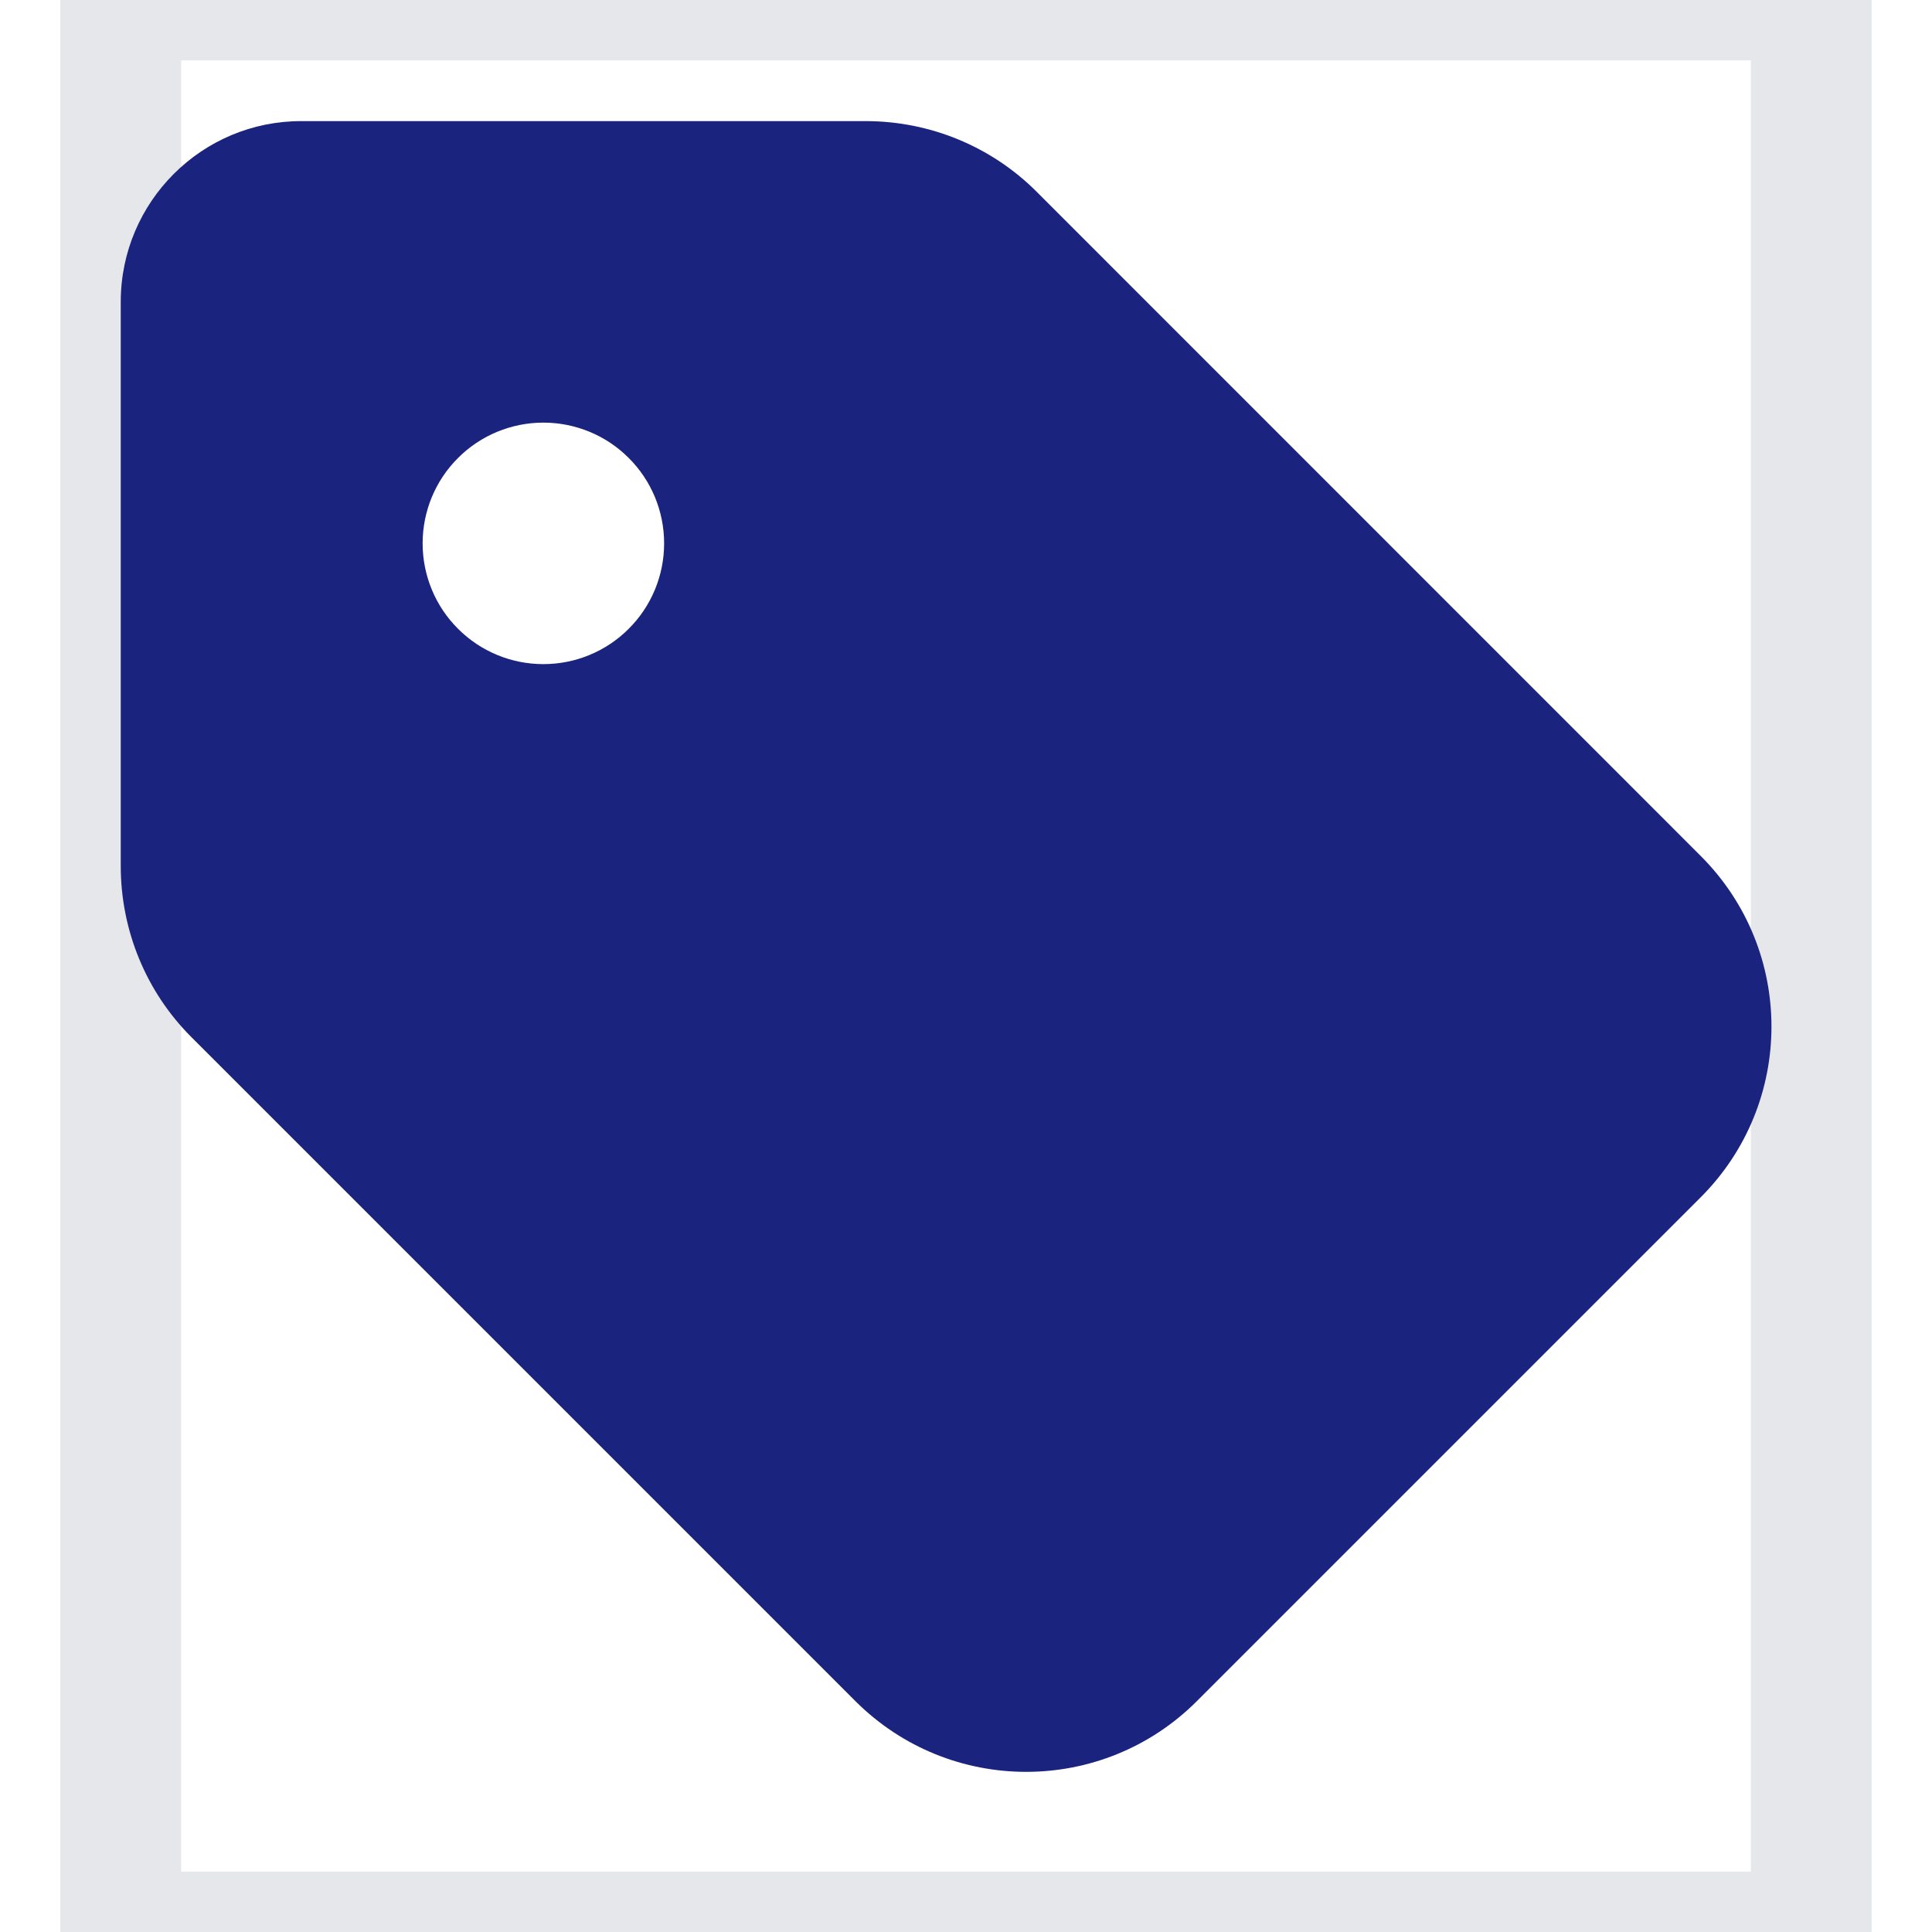
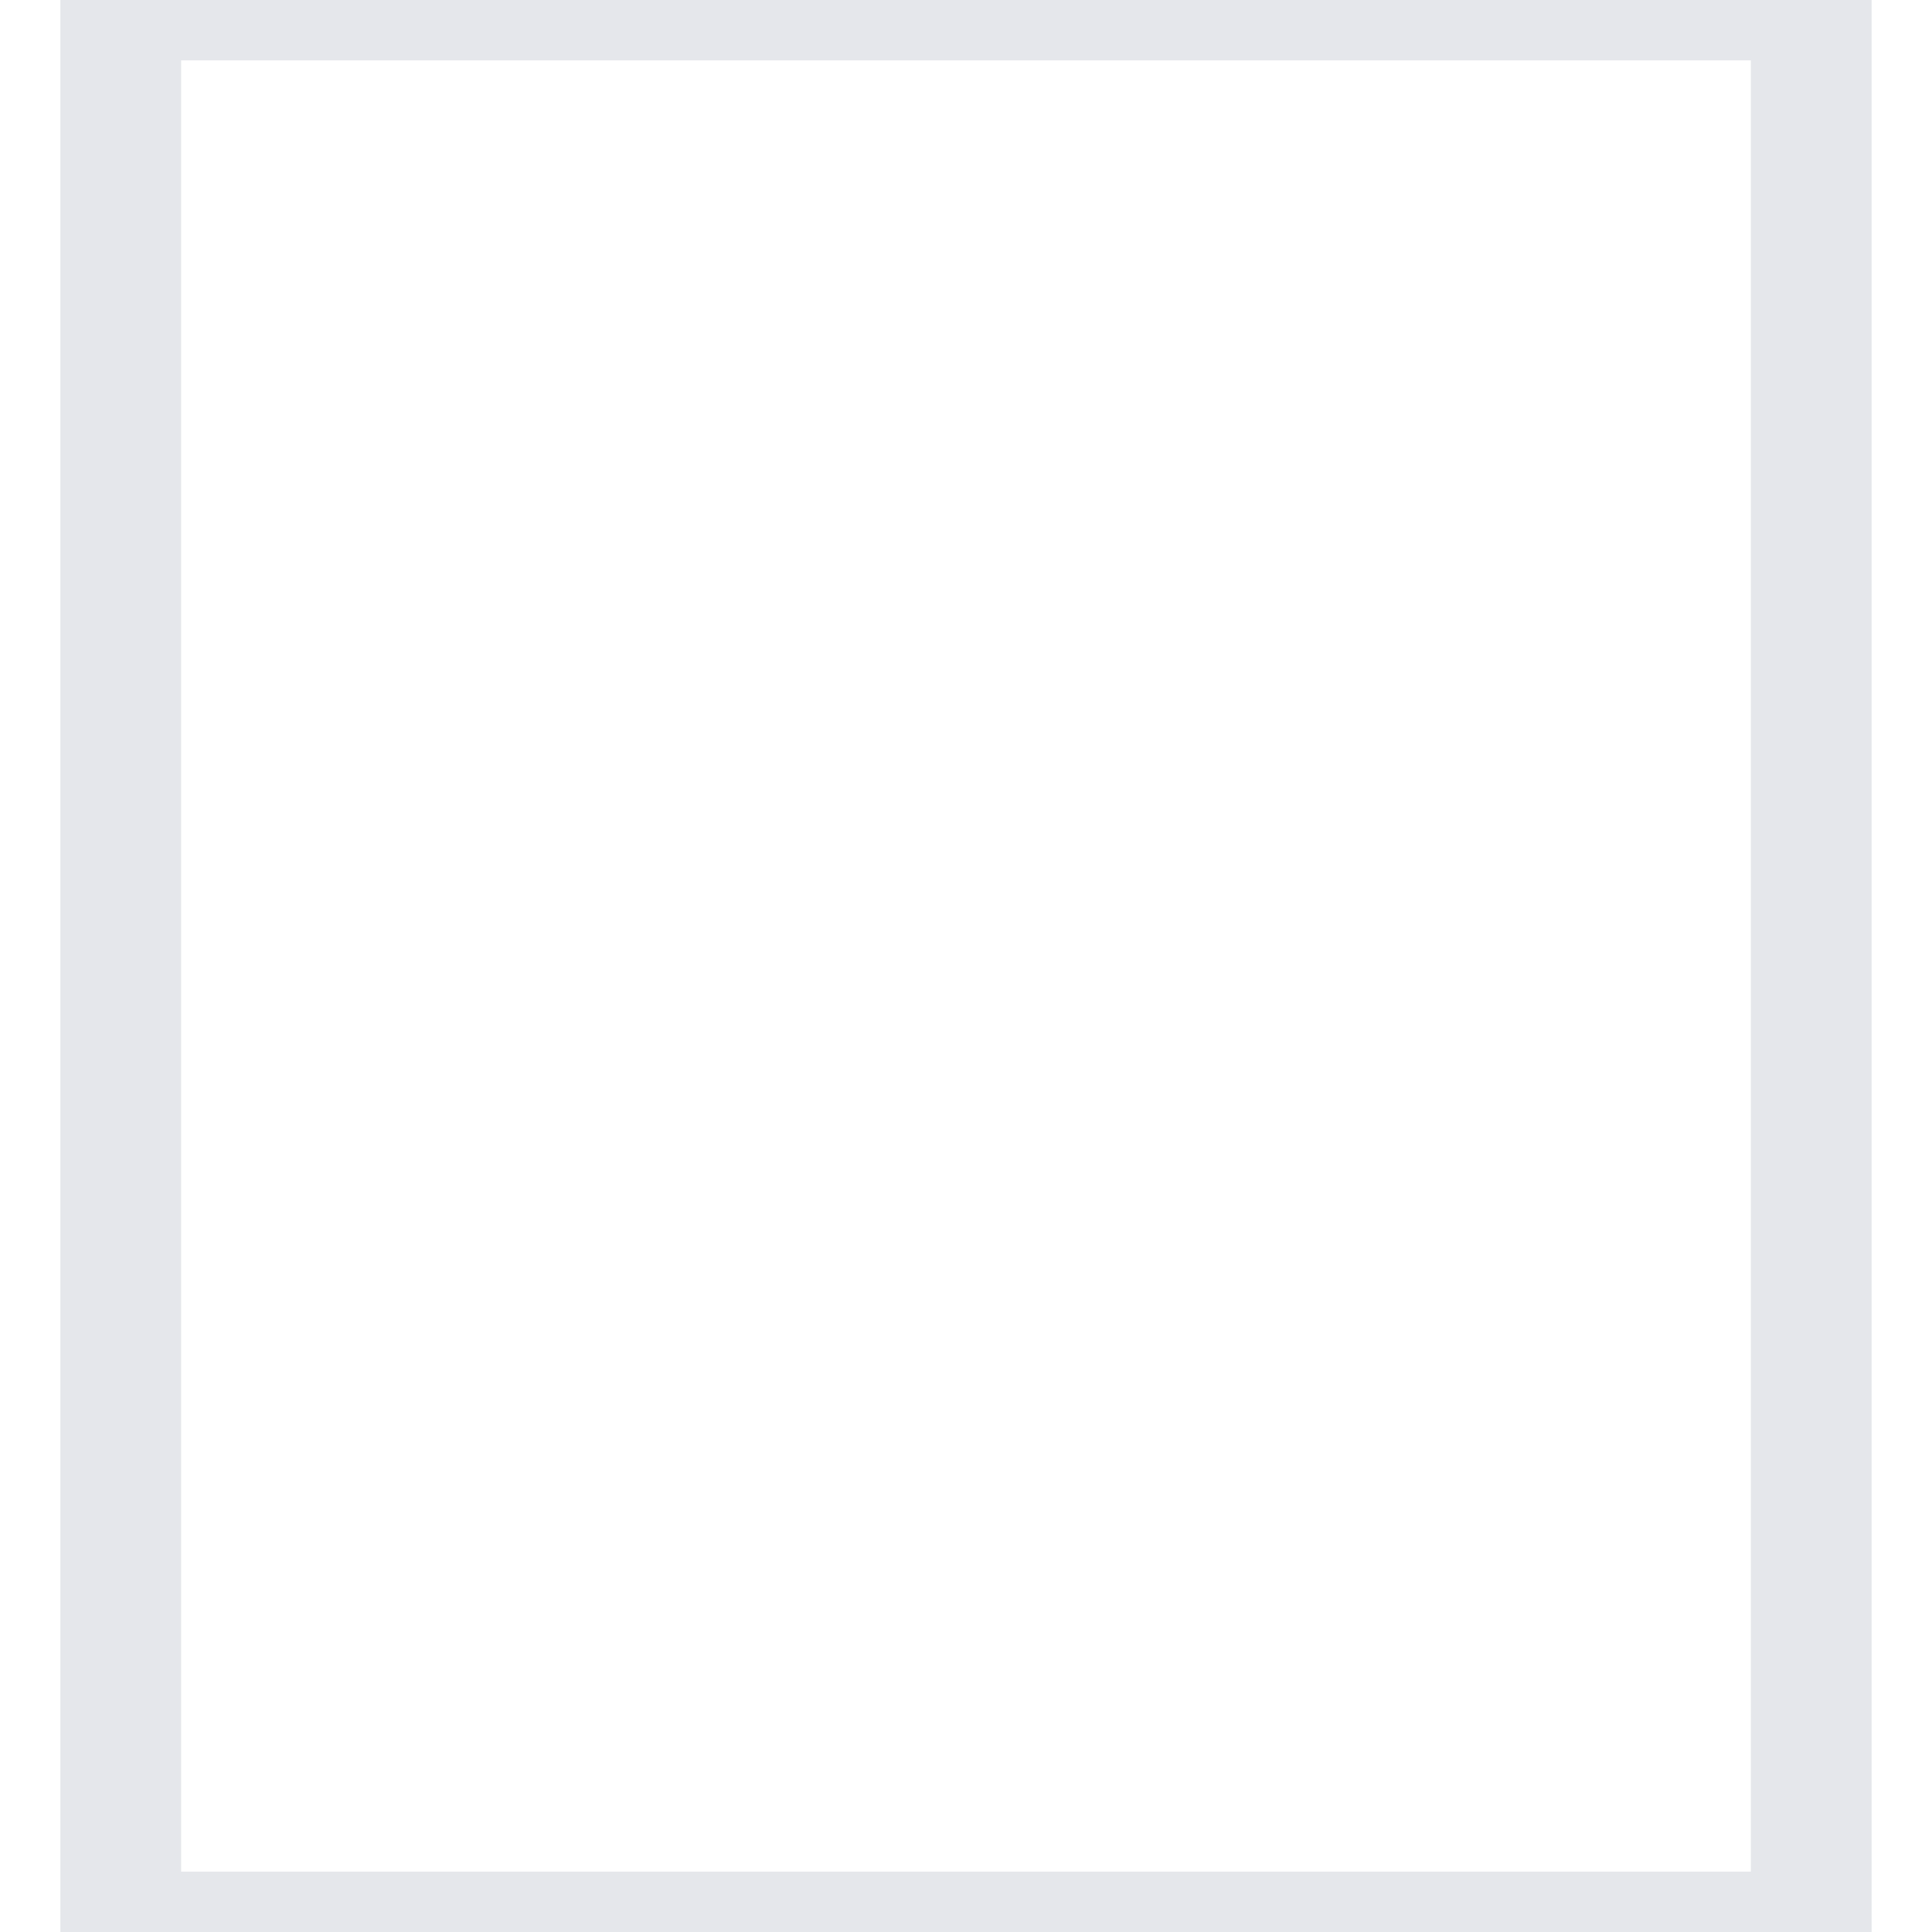
<svg xmlns="http://www.w3.org/2000/svg" width="18" height="18" viewBox="0 0 14 16" fill="none">
-   <path d="M14 16H0V0H14V16Z" stroke="#E5E7EB" />
-   <path d="M0 2.5V7.172C0 7.703 0.209 8.213 0.584 8.588L6.084 14.088C6.866 14.869 8.131 14.869 8.912 14.088L13.084 9.916C13.866 9.134 13.866 7.869 13.084 7.088L7.584 1.587C7.209 1.212 6.7 1.003 6.169 1.003H1.5C0.672 1 0 1.672 0 2.5ZM3.5 3.5C3.765 3.5 4.02 3.605 4.207 3.793C4.395 3.98 4.5 4.235 4.5 4.5C4.5 4.765 4.395 5.02 4.207 5.207C4.02 5.395 3.765 5.5 3.5 5.5C3.235 5.5 2.98 5.395 2.793 5.207C2.605 5.02 2.5 4.765 2.5 4.5C2.5 4.235 2.605 3.98 2.793 3.793C2.98 3.605 3.235 3.5 3.5 3.5Z" fill="#1A237E" />
+   <path d="M14 16H0V0H14Z" stroke="#E5E7EB" />
</svg>